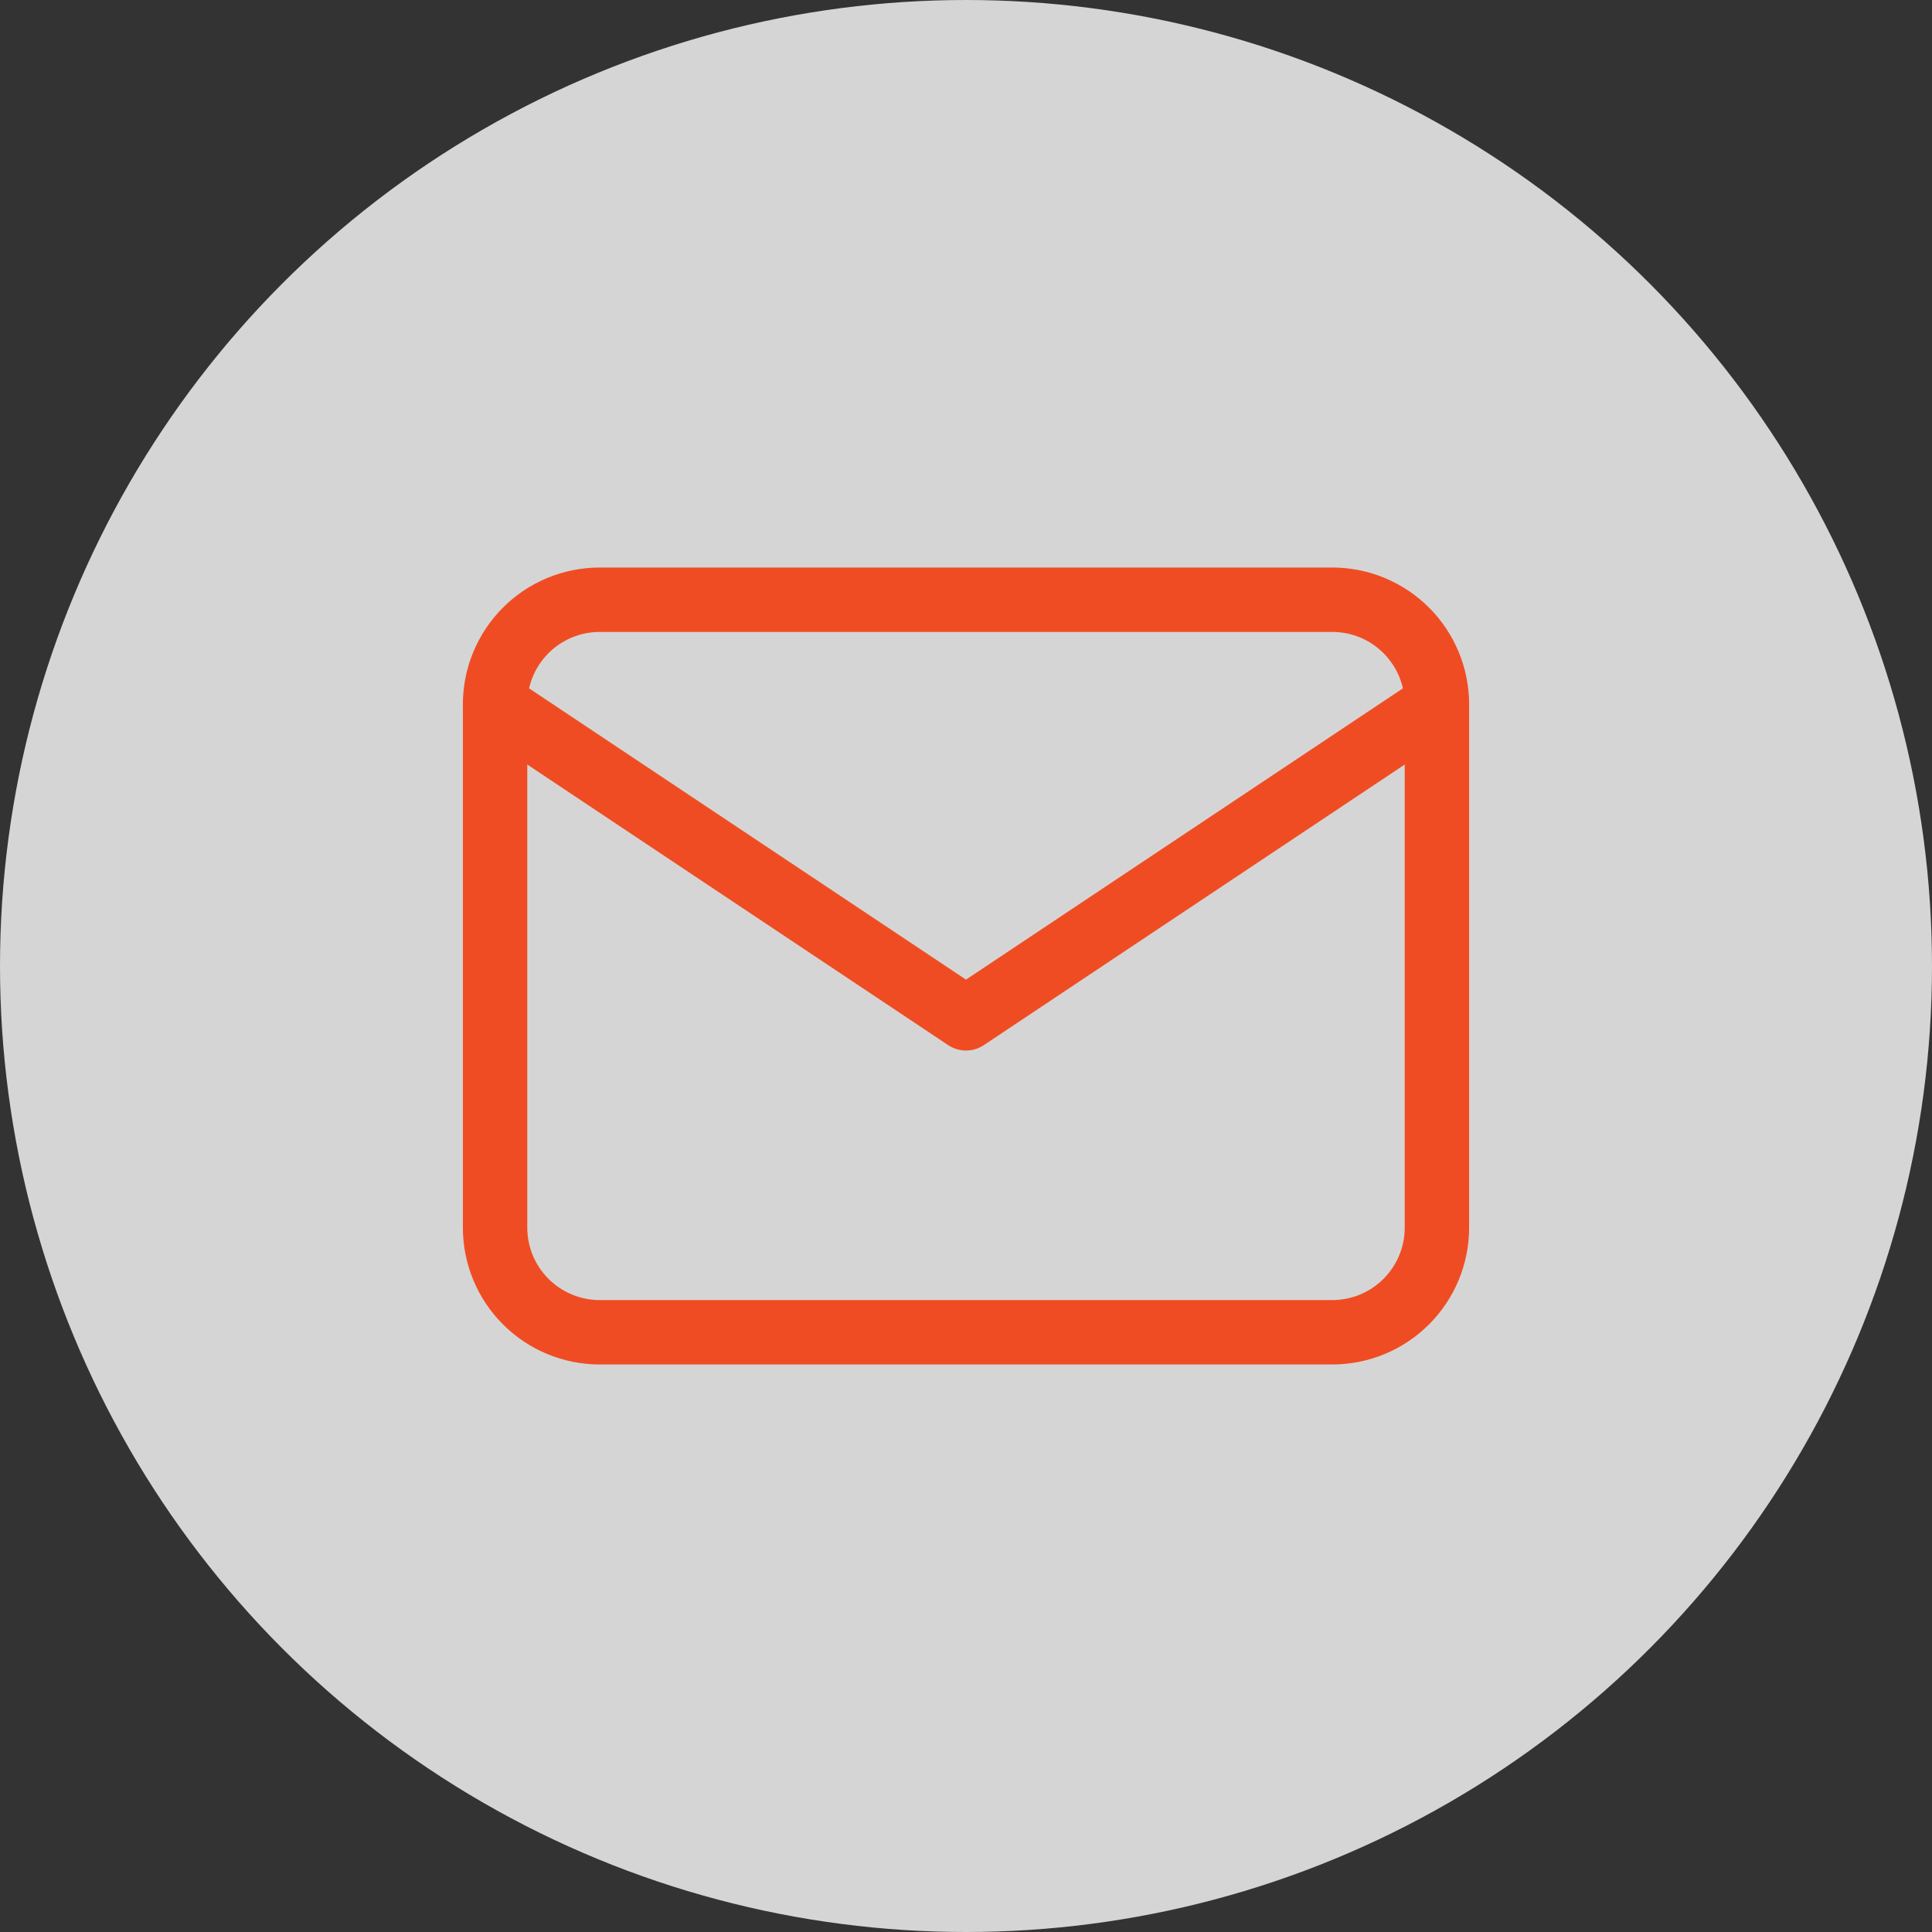
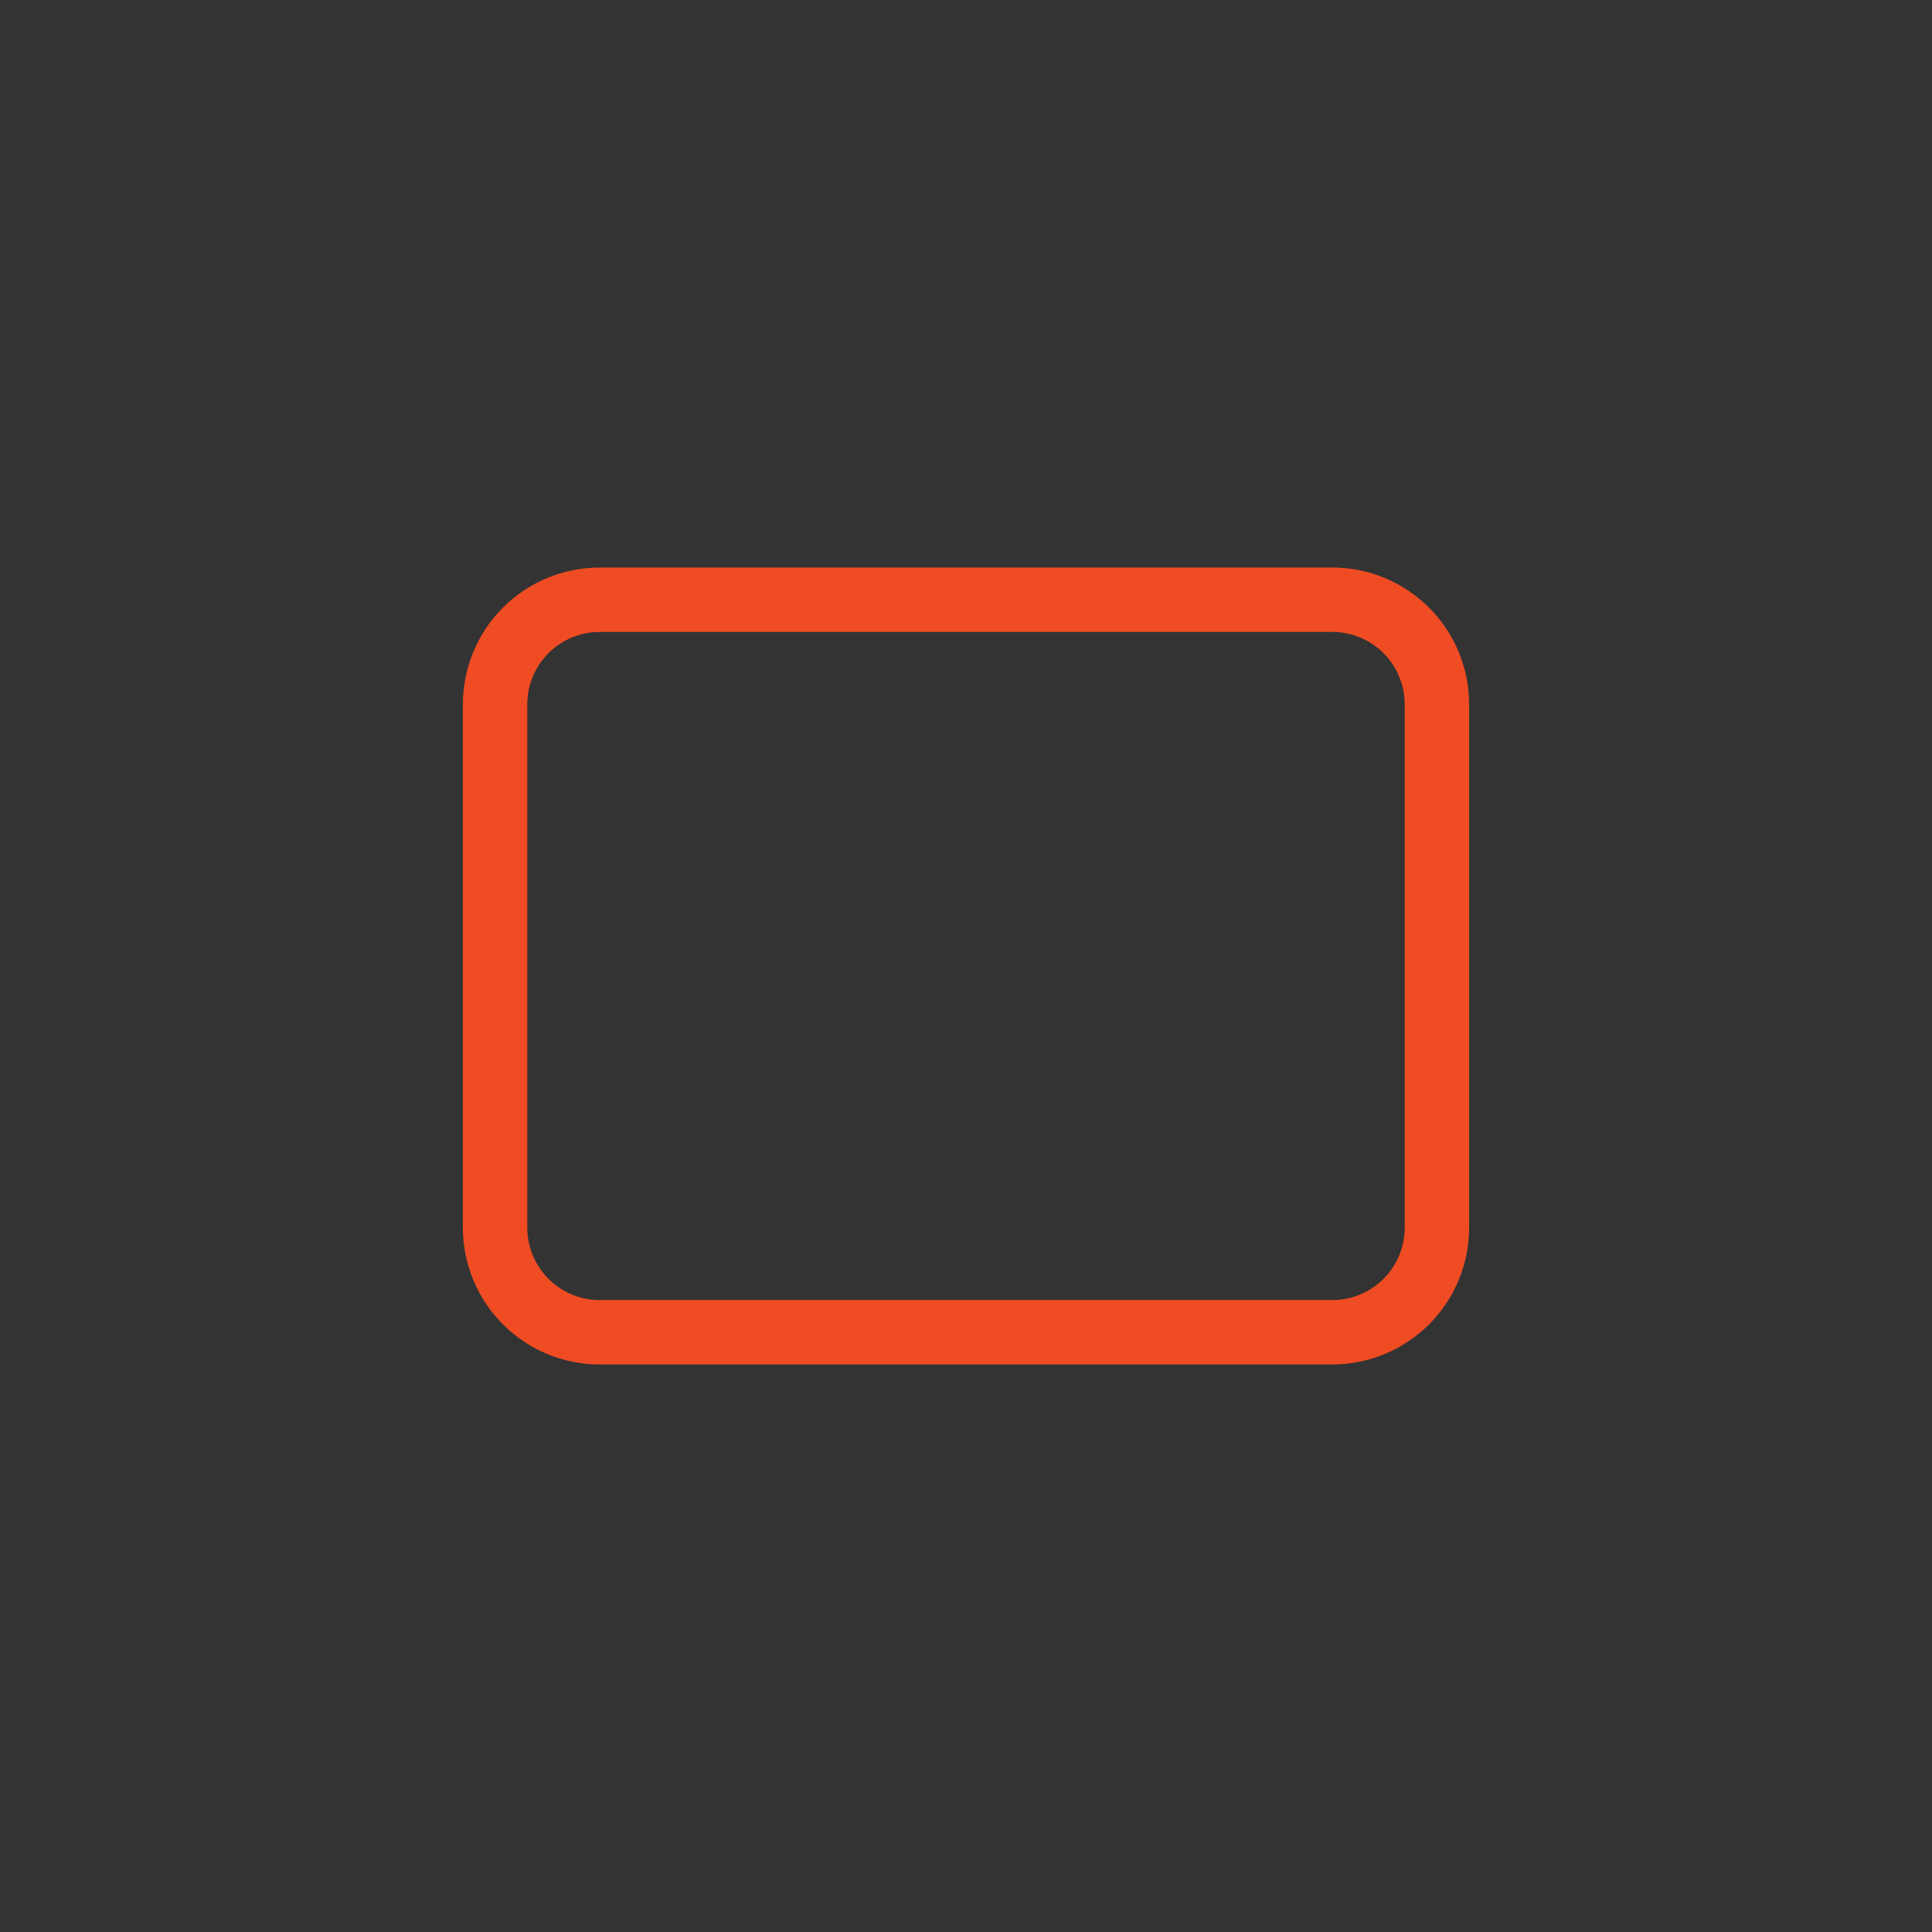
<svg xmlns="http://www.w3.org/2000/svg" width="120" height="120" viewBox="0 0 120 120" fill="none">
  <rect x="0" y="0" width="120" height="120" fill="#333333" stroke="none" />
-   <circle cx="60" cy="60" r="60" fill="#F5F5F5" fill-opacity="0.83" />
  <g clip-path="url(#clip0_6562_528)">
    <path d="M30.75 43.75C30.75 42.026 31.435 40.373 32.654 39.154C33.873 37.935 35.526 37.25 37.25 37.25H82.75C84.474 37.25 86.127 37.935 87.346 39.154C88.565 40.373 89.25 42.026 89.25 43.75V76.25C89.25 77.974 88.565 79.627 87.346 80.846C86.127 82.065 84.474 82.75 82.75 82.75H37.25C35.526 82.75 33.873 82.065 32.654 80.846C31.435 79.627 30.75 77.974 30.75 76.25V43.75Z" stroke="#F04C23" stroke-width="4" stroke-linecap="round" stroke-linejoin="round" />
-     <path d="M30.75 43.75L60 63.25L89.25 43.75" stroke="#F04C23" stroke-width="4" stroke-linecap="round" stroke-linejoin="round" />
  </g>
  <defs>
    <clipPath id="clip0_6562_528">
      <rect width="78" height="78" fill="white" transform="translate(21 21)" />
    </clipPath>
  </defs>
</svg>